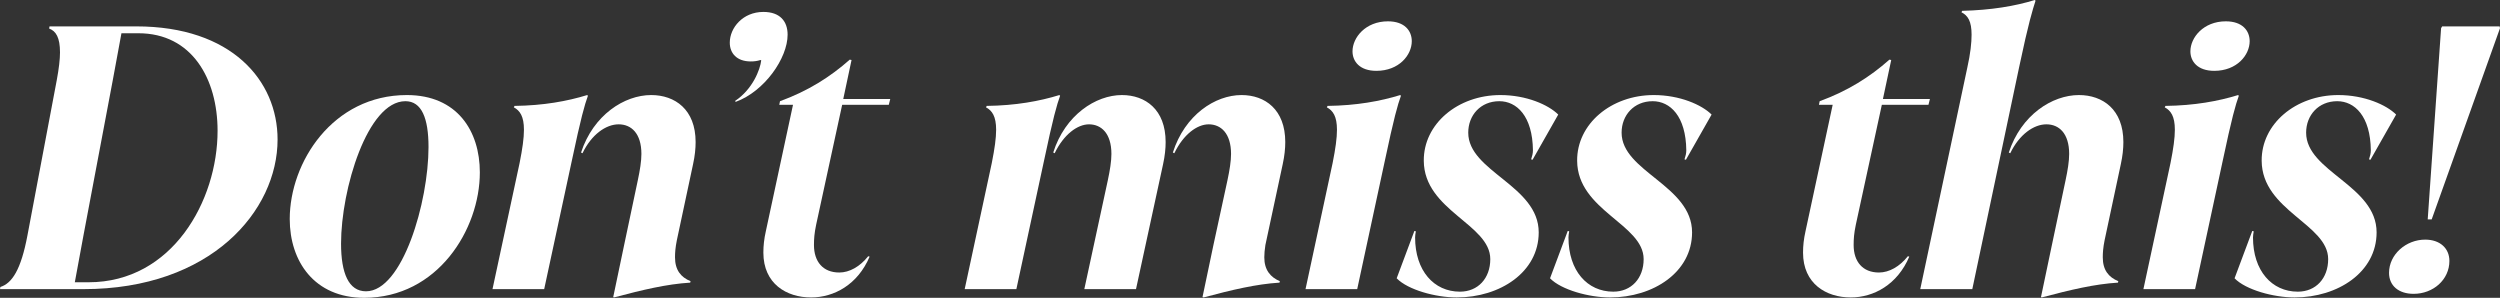
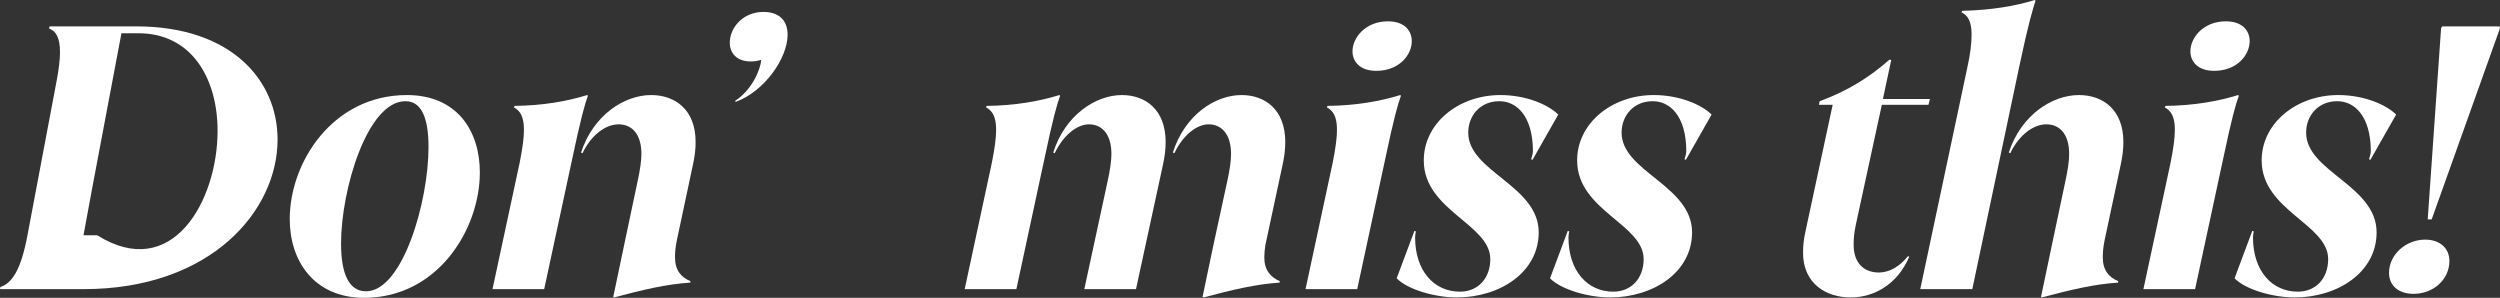
<svg xmlns="http://www.w3.org/2000/svg" version="1.1" x="0px" y="0px" width="796.881px" height="94.928px" viewBox="0 0 796.881 94.928" style="overflow:visible;enable-background:new 0 0 796.881 94.928;" xml:space="preserve">
  <rect x="0" y="0" width="796.881" height="94.928" fill="#333333" stroke="none" />
  <style type="text/css">
	.st0{fill:#FFFFFF;}
</style>
  <defs>
</defs>
  <g>
-     <path class="st0" d="M88.477,44.469c0,22.695-21.197,47.694-61.864,47.694H0l0.115-0.691c3.687-1.152,6.567-5.414,8.641-16.474   l9.331-49.422c0.691-3.687,1.037-6.682,1.037-8.871c0-4.723-1.268-6.797-3.456-7.604l0.115-0.691h27.649   C73.846,8.41,88.477,25.69,88.477,44.469z M69.353,41.704c0-16.589-8.18-31.105-25.229-31.105h-5.415l-2.764,14.977l-9.332,49.422   l-2.766,14.977h4.379C54.952,89.975,69.353,63.938,69.353,41.704z" />
+     <path class="st0" d="M88.477,44.469c0,22.695-21.197,47.694-61.864,47.694H0l0.115-0.691c3.687-1.152,6.567-5.414,8.641-16.474   l9.331-49.422c0.691-3.687,1.037-6.682,1.037-8.871c0-4.723-1.268-6.797-3.456-7.604l0.115-0.691h27.649   C73.846,8.41,88.477,25.69,88.477,44.469z M69.353,41.704c0-16.589-8.18-31.105-25.229-31.105h-5.415l-9.332,49.422   l-2.766,14.977h4.379C54.952,89.975,69.353,63.938,69.353,41.704z" />
    <path class="st0" d="M152.95,54.952c0,18.202-13.479,39.976-36.865,39.976c-15.898,0-23.732-11.636-23.732-25.114   c0-18.087,13.71-39.515,37.326-39.515C145.692,30.299,152.95,41.704,152.95,54.952z M116.661,92.854   c11.636,0,19.93-28.456,19.93-45.966c0-9.216-2.188-14.631-7.373-14.631c-12.096,0-20.506,28.11-20.506,45.391   C108.712,87.094,111.132,92.854,116.661,92.854z" />
    <path class="st0" d="M182.216,51.496l-8.756,40.667h-16.475l8.641-40.206c0.922-4.608,1.383-7.949,1.383-10.599   c0-4.263-1.268-6.106-3.227-7.143l0.23-0.46c9.217-0.115,16.82-1.498,23.156-3.456l0.23,0.23   C186.362,33.409,185.21,37.326,182.216,51.496z M215.739,76.61c-0.461,2.305-0.576,3.917-0.576,5.415   c0,4.032,1.844,6.336,4.954,7.604l-0.115,0.461c-7.488,0.46-15.206,2.304-24.308,4.723l-0.23-0.115l3.456-16.474l4.378-20.737   c0.691-3.226,1.152-6.106,1.152-8.41c0-6.566-3.227-9.447-7.258-9.447c-4.033,0-8.641,3.226-11.521,9.217l-0.461-0.23   c3.918-11.981,13.825-18.317,22.35-18.317c7.604,0,14.17,4.608,14.17,14.976c0,2.074-0.229,4.378-0.806,7.028L215.739,76.61z" />
    <path class="st0" d="M251.054,11.06c0,7.488-7.373,18.087-16.59,21.428l-0.115-0.345c5.53-3.687,7.949-9.908,8.295-12.903   l-0.23-0.115c-1.037,0.345-2.073,0.46-3.11,0.46c-4.493,0-6.682-2.649-6.682-5.99c0-4.724,4.147-9.792,10.714-9.792   C248.634,3.802,251.054,6.797,251.054,11.06z" />
-     <path class="st0" d="M260.143,71.657c-0.575,2.765-0.69,4.493-0.69,6.452c0,5.299,2.879,8.755,8.063,8.755   c3.226,0,6.567-1.843,9.216-5.184l0.461,0.115c-3.801,8.985-11.404,13.018-18.662,13.018c-7.834,0-15.207-4.378-15.207-14.285   c0-2.188,0.23-4.377,0.807-6.912l8.64-40.206h-4.378l0.23-1.152c8.871-3.226,16.014-7.718,22.234-13.248l0.576,0.115l-2.649,12.442   h14.976l-0.46,1.843h-14.861L260.143,71.657z" />
    <path class="st0" d="M332.726,51.496l-8.756,40.667h-16.475l8.641-40.206c0.922-4.608,1.383-7.949,1.383-10.599   c0-4.263-1.268-6.106-3.227-7.143l0.23-0.46c9.217-0.115,16.82-1.498,23.156-3.456l0.23,0.23   C336.872,33.409,335.72,37.326,332.726,51.496z M371.549,45.275c0,2.074-0.23,4.378-0.807,7.028l-8.64,39.86h-16.475l7.488-34.676   c0.691-3.226,1.152-6.106,1.152-8.41c0-6.566-3.227-9.447-7.143-9.447c-3.688,0-8.064,3.226-10.945,9.217l-0.461-0.23   c3.803-11.981,13.595-18.317,21.889-18.317C365.097,30.299,371.549,34.907,371.549,45.275z M403.345,78.108   c-0.23,1.497-0.346,2.765-0.346,3.917c0,4.032,1.959,6.336,4.954,7.604l-0.115,0.461c-7.373,0.46-15.207,2.304-24.192,4.723   l-0.346-0.115l3.456-16.474l4.493-20.737c0.691-3.226,1.151-6.106,1.151-8.41c0-6.566-3.226-9.447-7.143-9.447   c-3.687,0-8.063,3.226-10.944,9.217l-0.461-0.23c3.802-11.981,13.479-18.317,21.889-18.317c7.488,0,13.939,4.608,13.939,14.976   c0,2.074-0.23,4.378-0.806,7.028L403.345,78.108z" />
    <path class="st0" d="M446.552,30.529c-1.036,2.88-2.188,6.797-5.184,20.967l-8.756,40.667h-16.474l8.64-40.206   c0.922-4.608,1.383-7.949,1.383-10.599c0-4.263-1.268-6.106-3.226-7.143l0.23-0.46c9.216-0.115,16.819-1.498,23.156-3.456   L446.552,30.529z M450.009,13.133c0,4.377-4.032,9.447-11.29,9.447c-5.3,0-7.604-2.996-7.604-6.221   c0-4.377,4.147-9.562,11.29-9.562C447.704,6.797,450.009,9.792,450.009,13.133z" />
    <path class="st0" d="M490.469,74.076c0,12.672-12.327,20.736-26.151,20.736c-6.682,0-15.553-2.419-19.124-6.105l5.646-15.092   l0.461,0.115c-0.115,0.691-0.23,1.382-0.23,1.958c0,10.599,5.99,17.281,14.285,17.281c5.76,0,9.677-4.263,9.677-10.368   c0-11.175-21.082-15.438-21.197-31.336c-0.115-11.75,10.829-20.967,24.423-20.967c8.295,0,15.322,3.11,18.433,6.221l-8.179,14.4   l-0.461-0.115c0.346-1.037,0.576-1.958,0.576-2.88c-0.115-10.944-5.185-15.668-10.714-15.668c-5.991,0-9.908,4.493-9.908,10.023   C468.004,54.722,490.469,59.1,490.469,74.076z" />
    <path class="st0" d="M539.353,74.076c0,12.672-12.327,20.736-26.151,20.736c-6.682,0-15.553-2.419-19.124-6.105l5.646-15.092   l0.461,0.115c-0.115,0.691-0.23,1.382-0.23,1.958c0,10.599,5.99,17.281,14.285,17.281c5.76,0,9.677-4.263,9.677-10.368   c0-11.175-21.082-15.438-21.197-31.336c-0.115-11.75,10.829-20.967,24.423-20.967c8.295,0,15.322,3.11,18.433,6.221l-8.179,14.4   l-0.461-0.115c0.346-1.037,0.576-1.958,0.576-2.88c-0.115-10.944-5.185-15.668-10.714-15.668c-5.991,0-9.908,4.493-9.908,10.023   C516.888,54.722,539.353,59.1,539.353,74.076z" />
    <path class="st0" d="M591.543,71.657c-0.576,2.765-0.691,4.493-0.691,6.452c0,5.299,2.881,8.755,8.064,8.755   c3.226,0,6.566-1.843,9.217-5.184l0.46,0.115c-3.801,8.985-11.404,13.018-18.662,13.018c-7.834,0-15.207-4.378-15.207-14.285   c0-2.188,0.23-4.377,0.806-6.912l8.641-40.206h-4.378l0.23-1.152c8.871-3.226,16.014-7.718,22.234-13.248l0.576,0.115   l-2.649,12.442h14.977l-0.461,1.843h-14.861L591.543,71.657z" />
    <path class="st0" d="M628.676,92.163h-16.59l14.977-70.505c1.037-4.608,1.383-8.064,1.383-10.599c0-4.263-1.152-6.106-3.226-7.143   l0.23-0.461c9.216-0.23,16.819-1.498,23.156-3.456l0.229,0.23c-0.921,2.88-2.188,6.797-5.184,20.967L628.676,92.163z M670.84,76.61   c-0.46,2.305-0.575,3.917-0.575,5.415c0,4.032,1.843,6.336,4.953,7.604l-0.115,0.461c-7.488,0.46-15.207,2.304-24.308,4.723   l-0.23-0.115l3.456-16.474l4.378-20.737c0.691-3.226,1.152-6.106,1.152-8.41c0-6.566-3.227-9.447-7.259-9.447   c-4.031,0-8.64,3.226-11.52,9.217l-0.461-0.23c3.917-11.981,13.824-18.317,22.35-18.317c7.604,0,14.17,4.608,14.17,14.976   c0,2.074-0.23,4.378-0.807,7.028L670.84,76.61z" />
    <path class="st0" d="M713.631,30.529c-1.037,2.88-2.188,6.797-5.185,20.967l-8.755,40.667h-16.475l8.641-40.206   c0.922-4.608,1.383-7.949,1.383-10.599c0-4.263-1.268-6.106-3.227-7.143l0.23-0.46c9.217-0.115,16.82-1.498,23.156-3.456   L713.631,30.529z M717.087,13.133c0,4.377-4.032,9.447-11.29,9.447c-5.299,0-7.604-2.996-7.604-6.221   c0-4.377,4.147-9.562,11.29-9.562C714.783,6.797,717.087,9.792,717.087,13.133z" />
    <path class="st0" d="M757.548,74.076c0,12.672-12.327,20.736-26.151,20.736c-6.682,0-15.553-2.419-19.124-6.105l5.646-15.092   l0.461,0.115c-0.115,0.691-0.23,1.382-0.23,1.958c0,10.599,5.99,17.281,14.285,17.281c5.76,0,9.677-4.263,9.677-10.368   c0-11.175-21.082-15.438-21.197-31.336c-0.115-11.75,10.829-20.967,24.423-20.967c8.295,0,15.322,3.11,18.433,6.221l-8.179,14.4   l-0.461-0.115c0.346-1.037,0.576-1.958,0.576-2.88c-0.115-10.944-5.185-15.668-10.714-15.668c-5.991,0-9.908,4.493-9.908,10.023   C735.083,54.722,757.548,59.1,757.548,74.076z" />
    <path class="st0" d="M780.752,83.177c0,5.991-5.184,10.484-11.405,10.484c-4.838,0-7.834-2.65-7.834-6.683   c0-5.875,5.415-10.598,11.521-10.598C777.757,76.38,780.752,79.146,780.752,83.177z M773.84,69.929l4.263-60.943l0.346-0.576   h18.317l0.115,0.576l-21.773,60.943H773.84z" />
  </g>
</svg>